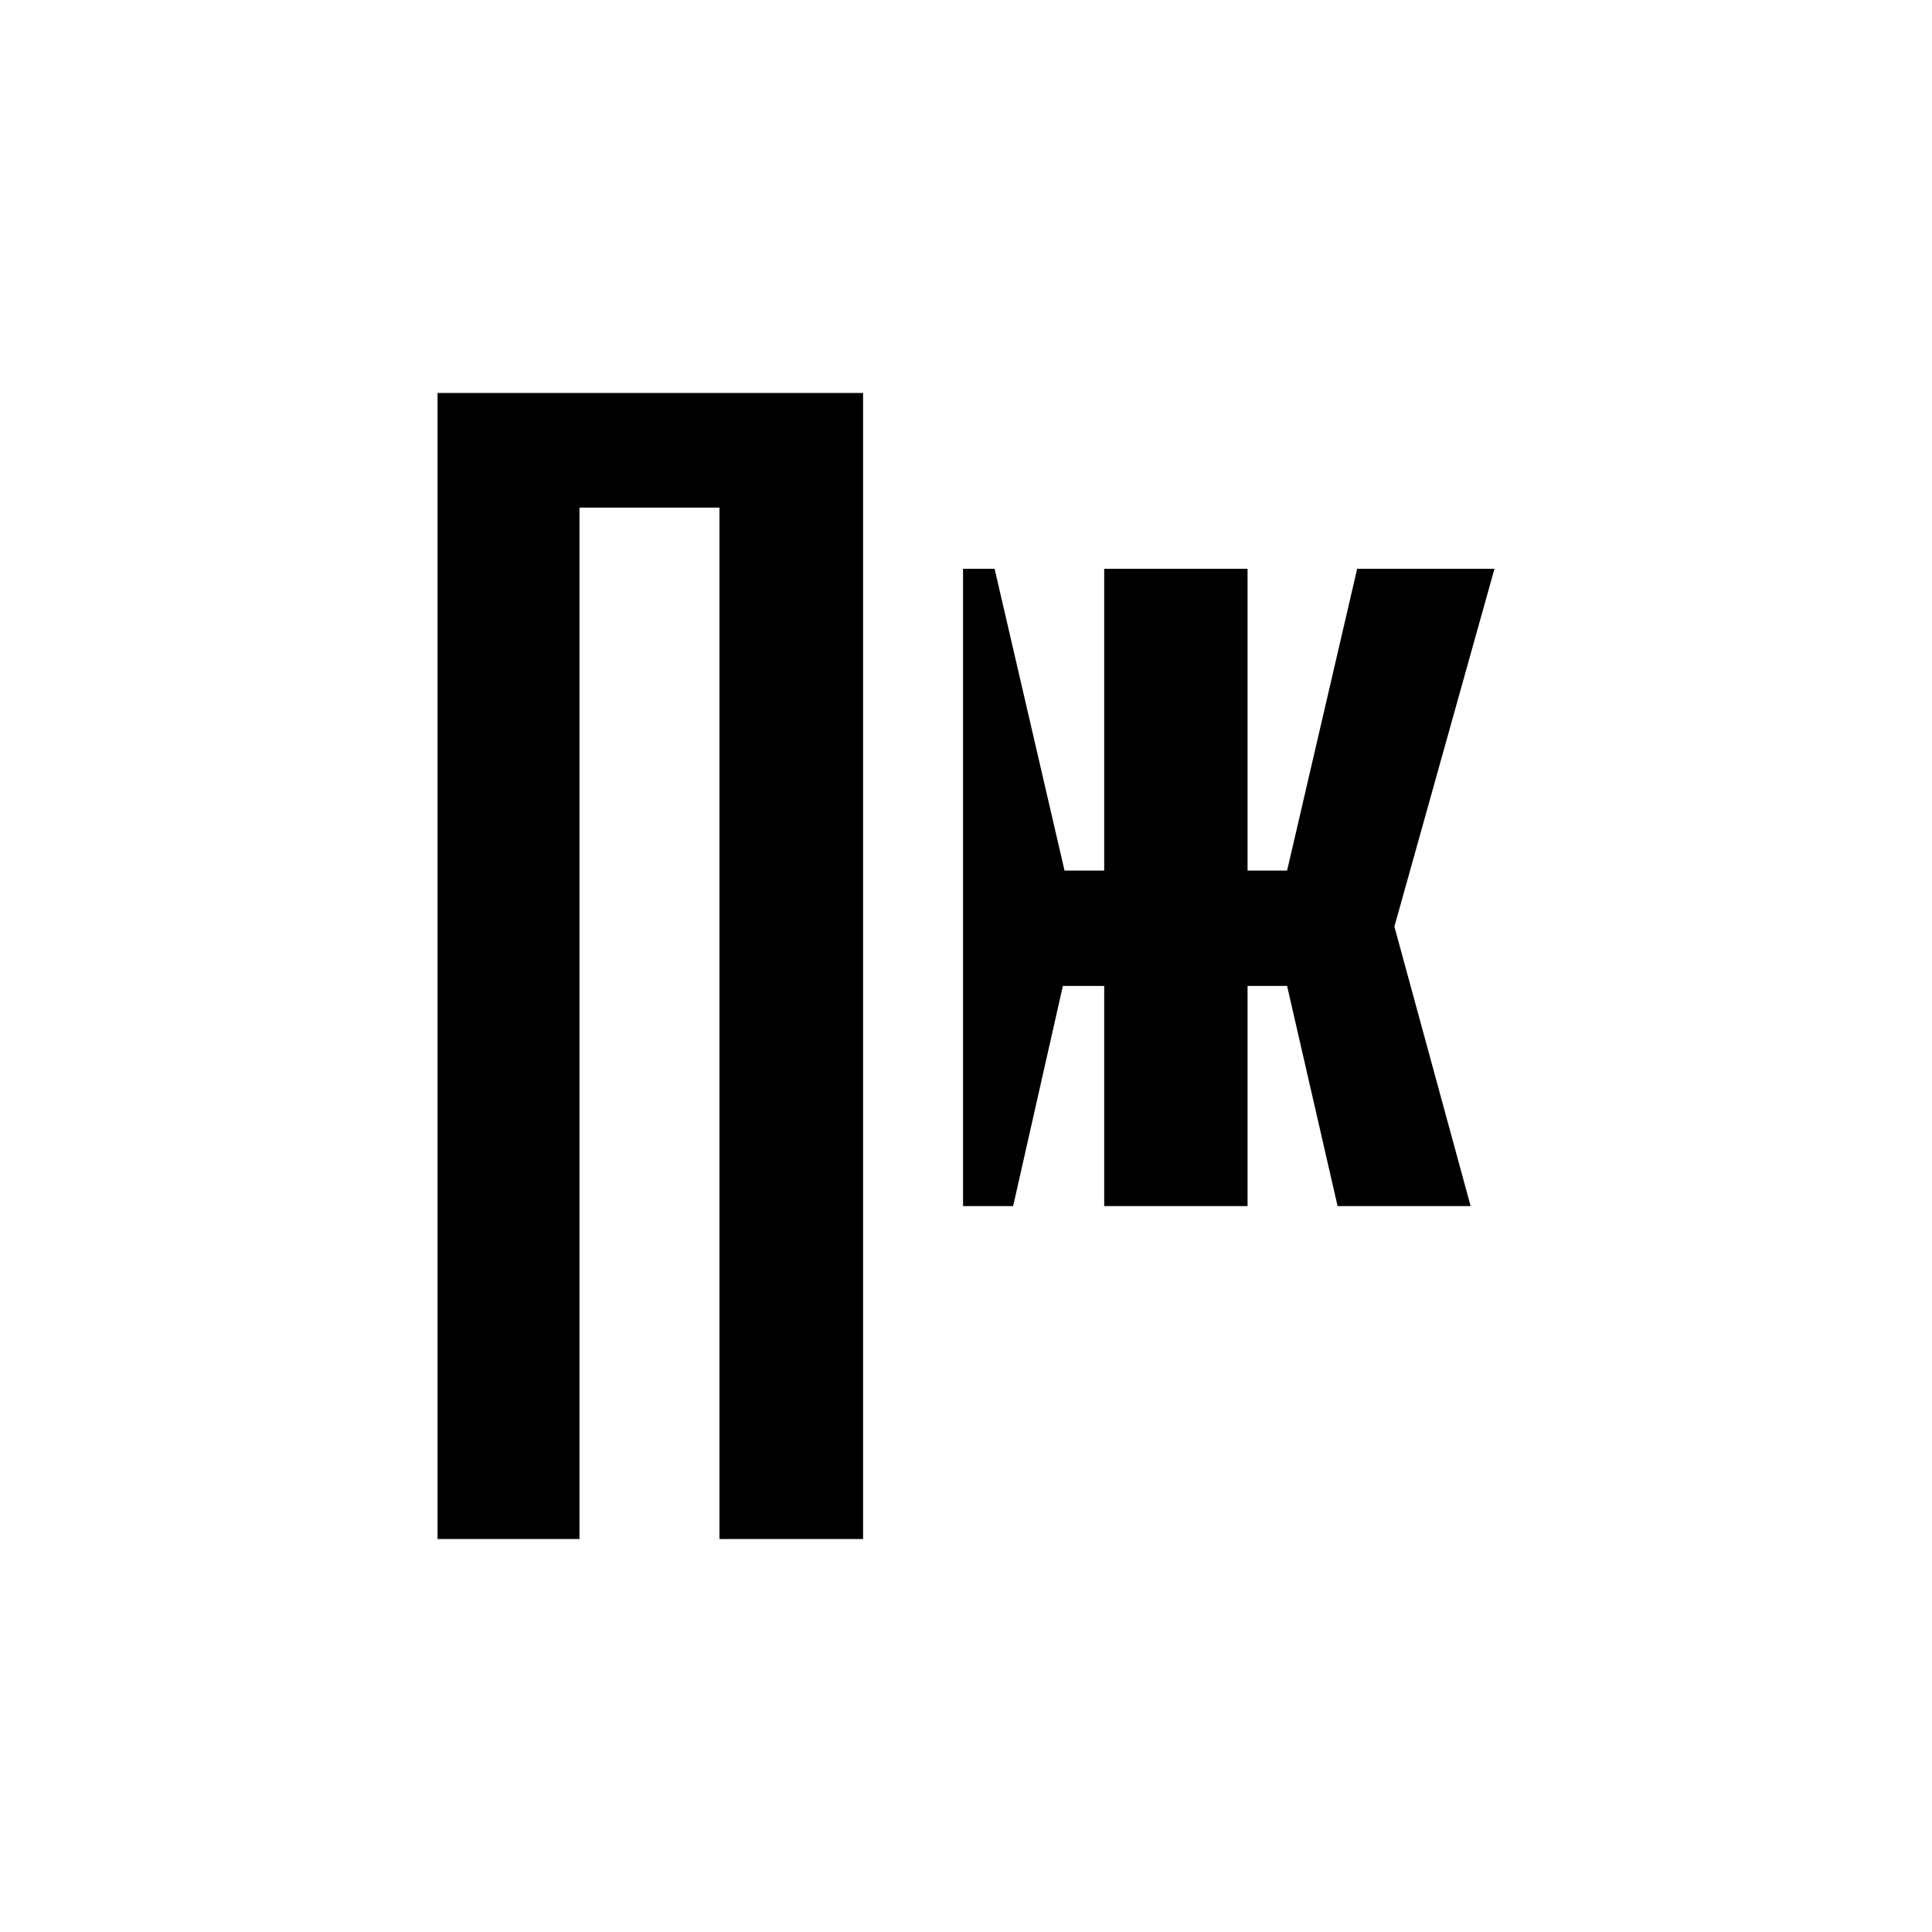
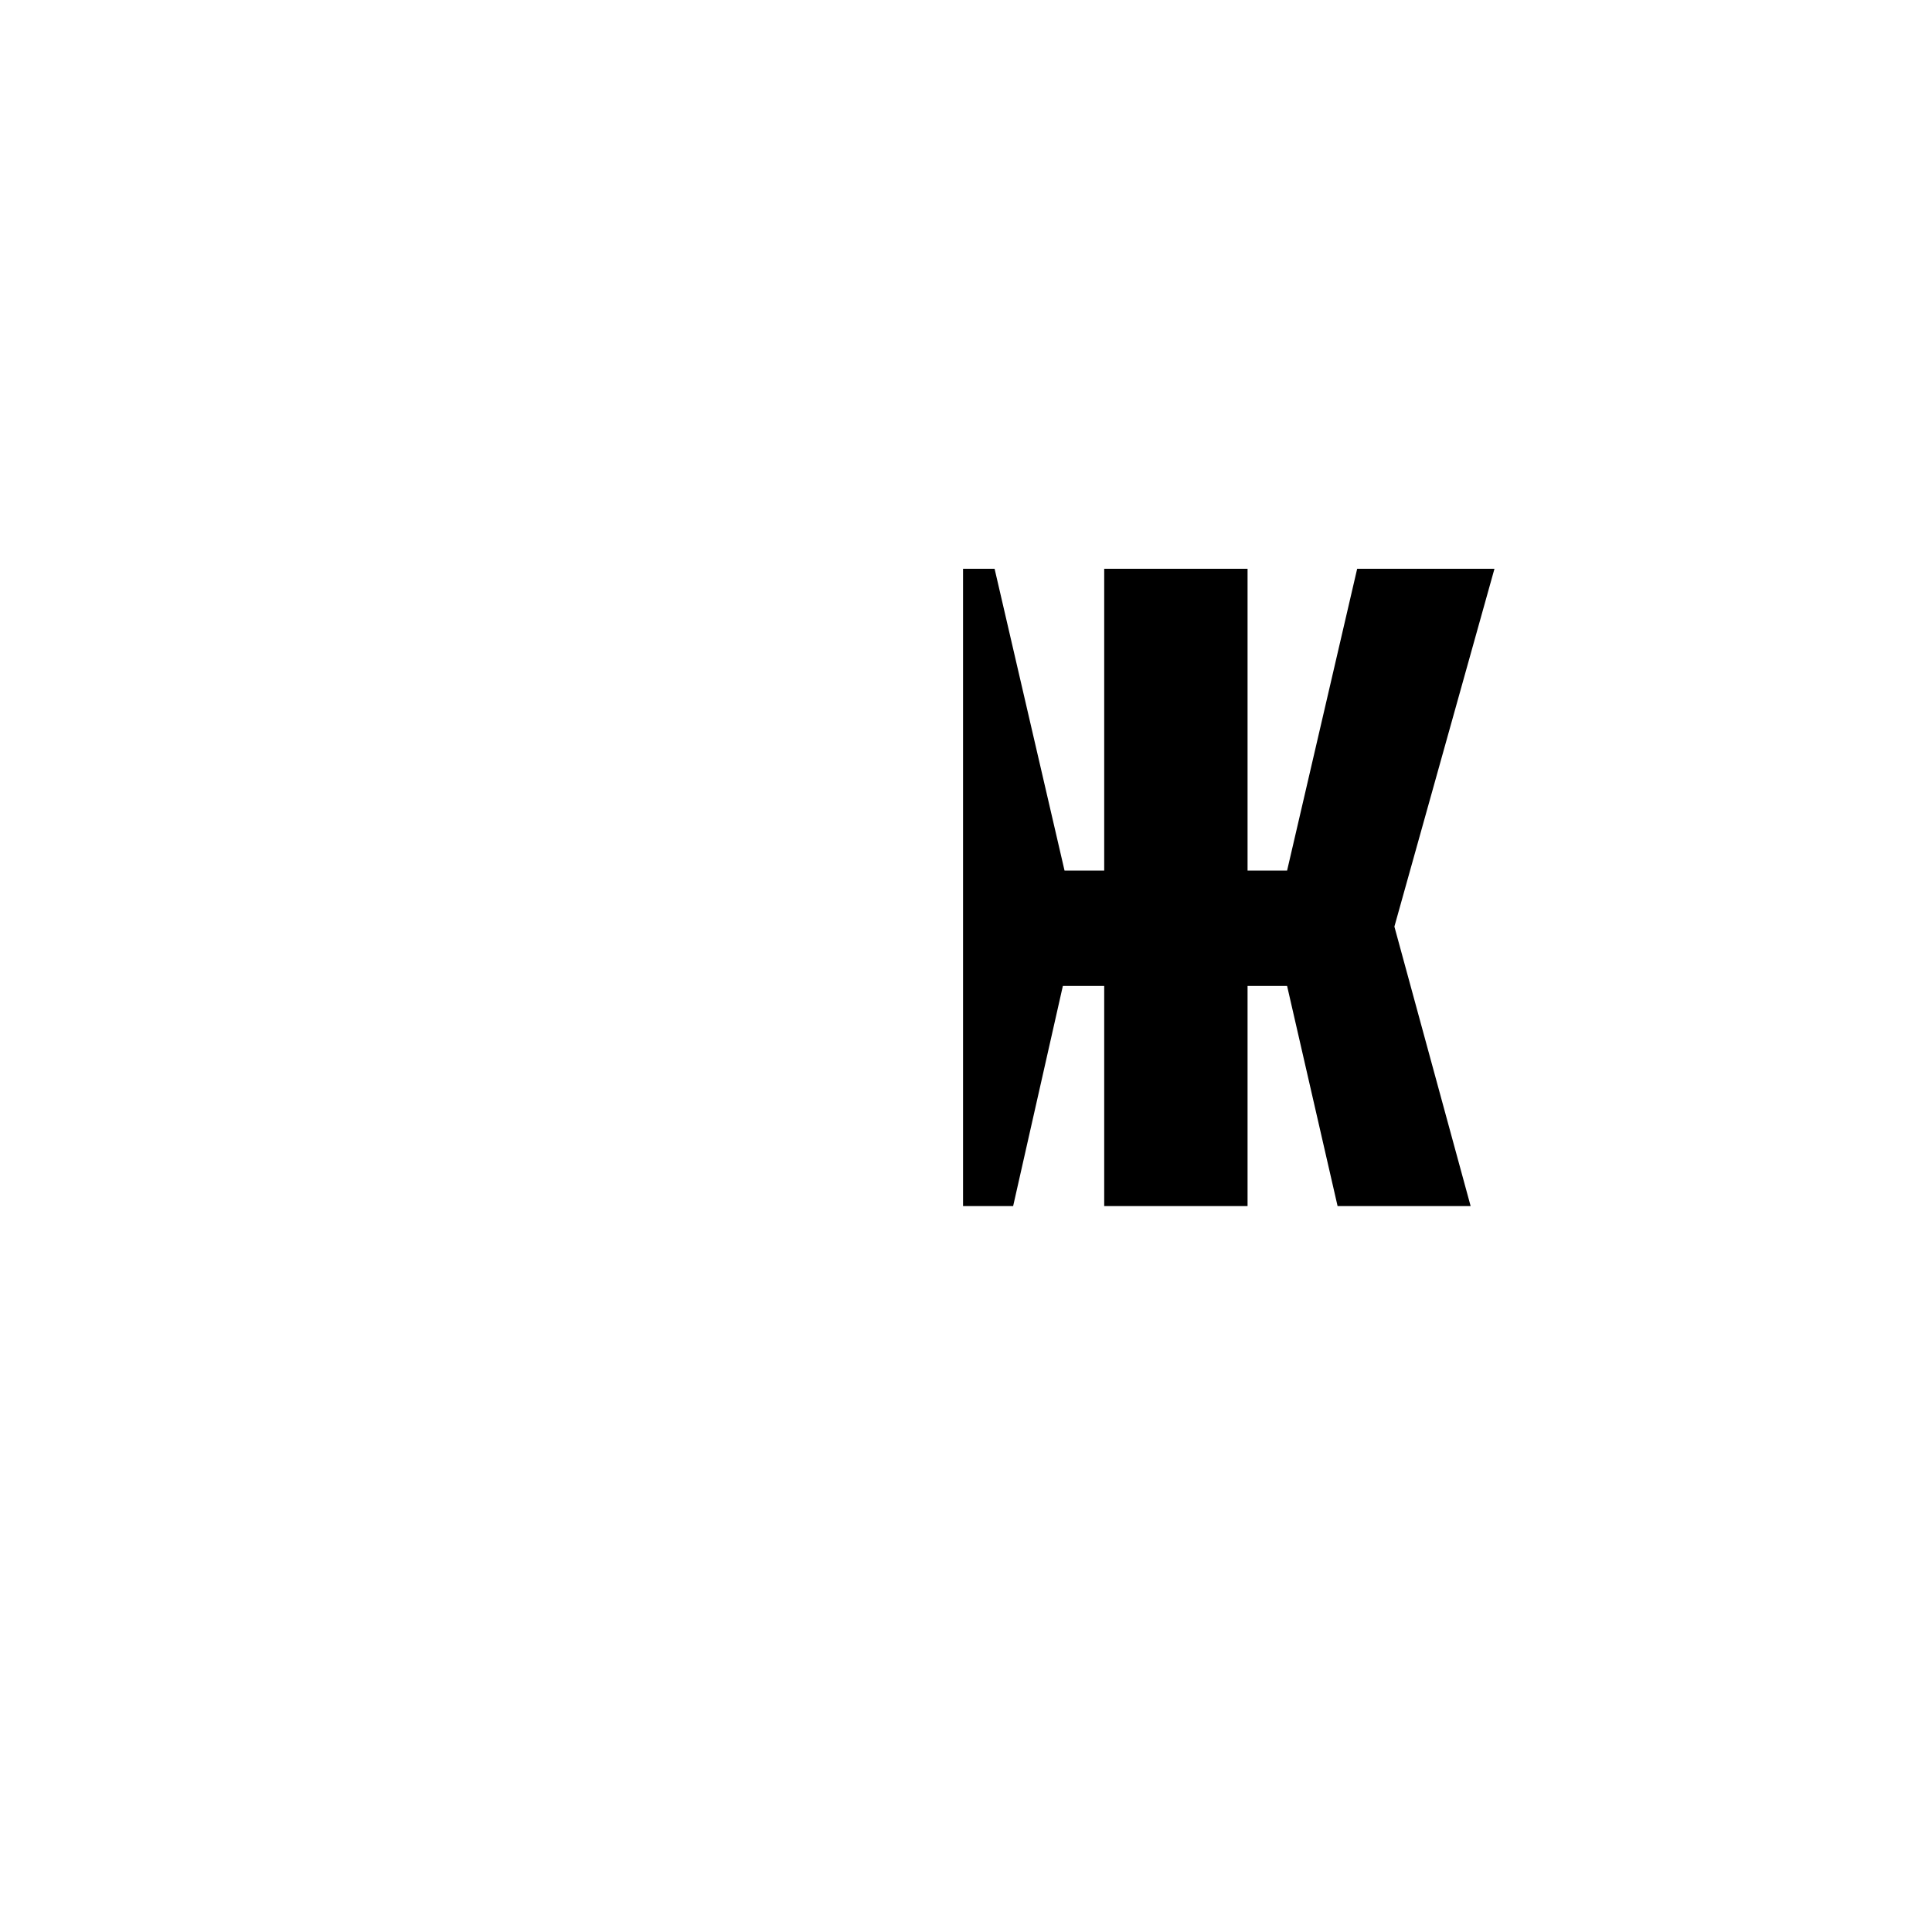
<svg xmlns="http://www.w3.org/2000/svg" xml:space="preserve" width="150px" height="150px" style="shape-rendering:geometricPrecision; text-rendering:geometricPrecision; image-rendering:optimizeQuality; fill-rule:evenodd; clip-rule:evenodd" viewBox="0 0 150 150">
  <rect x="0" y="0" width="150" height="150" fill="#808080" stroke="none" />
  <defs>
    <style type="text/css">  .fil0 {fill:white} .fil1 {fill:black;fill-rule:nonzero}  </style>
  </defs>
  <g id="Слой_x0020_1">
    <g id="_2856870152080">
-       <rect class="fil0" x="62.8" y="62.8" width="24.41" height="24.41" />
      <g>
        <rect class="fil0" width="150" height="150" />
        <g id="_1934280646144">
-           <polygon class="fil1" points="33.97,119.49 44.99,119.49 44.99,39.41 55.86,39.41 55.86,119.49 67.01,119.49 67.01,30.51 33.97,30.51 " />
          <polygon class="fil1" points="116.03,44.16 105.37,44.16 99.93,67.59 96.86,67.59 96.86,44.16 85.73,44.16 85.73,67.59 82.65,67.59 77.22,44.16 74.77,44.16 74.77,93.64 78.66,93.64 82.52,76.55 85.73,76.55 85.73,93.64 96.86,93.64 96.86,76.55 99.93,76.55 103.85,93.64 114.18,93.64 108.26,71.94 " />
        </g>
      </g>
    </g>
  </g>
</svg>